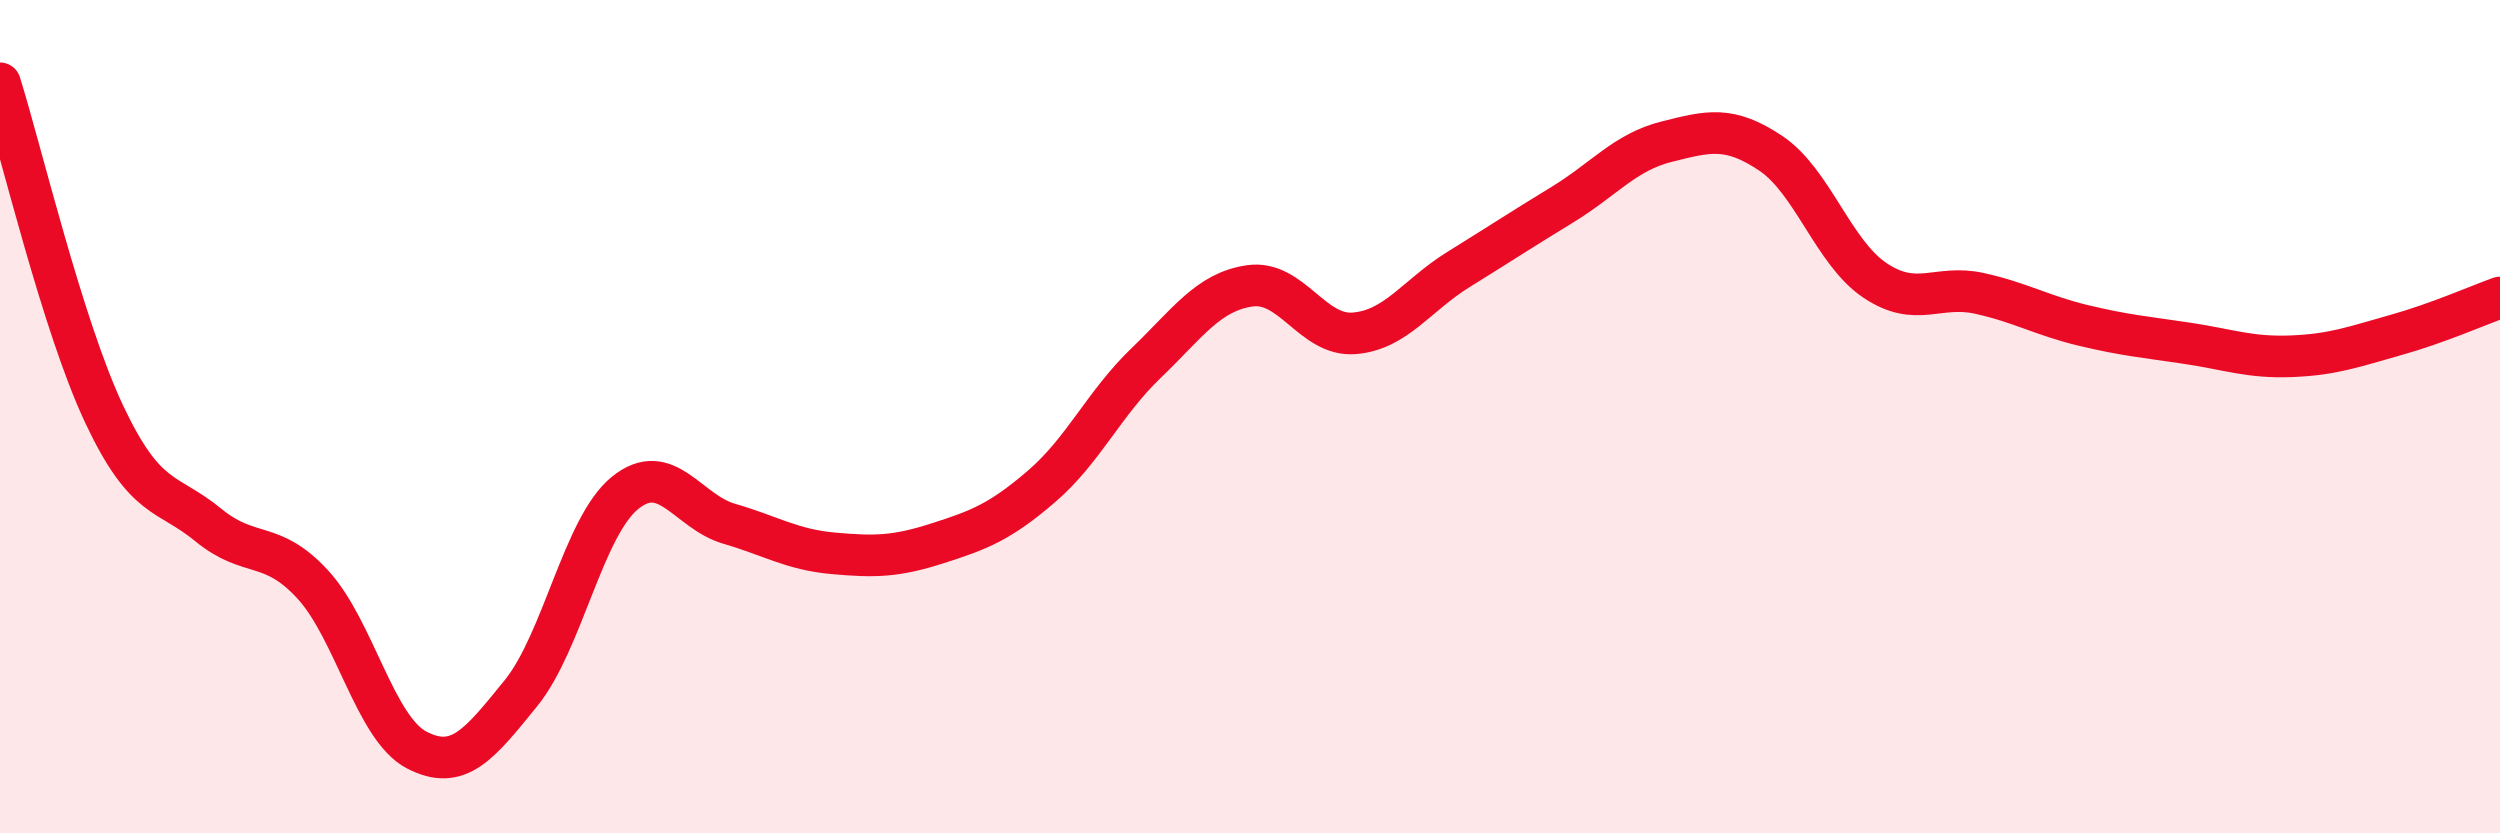
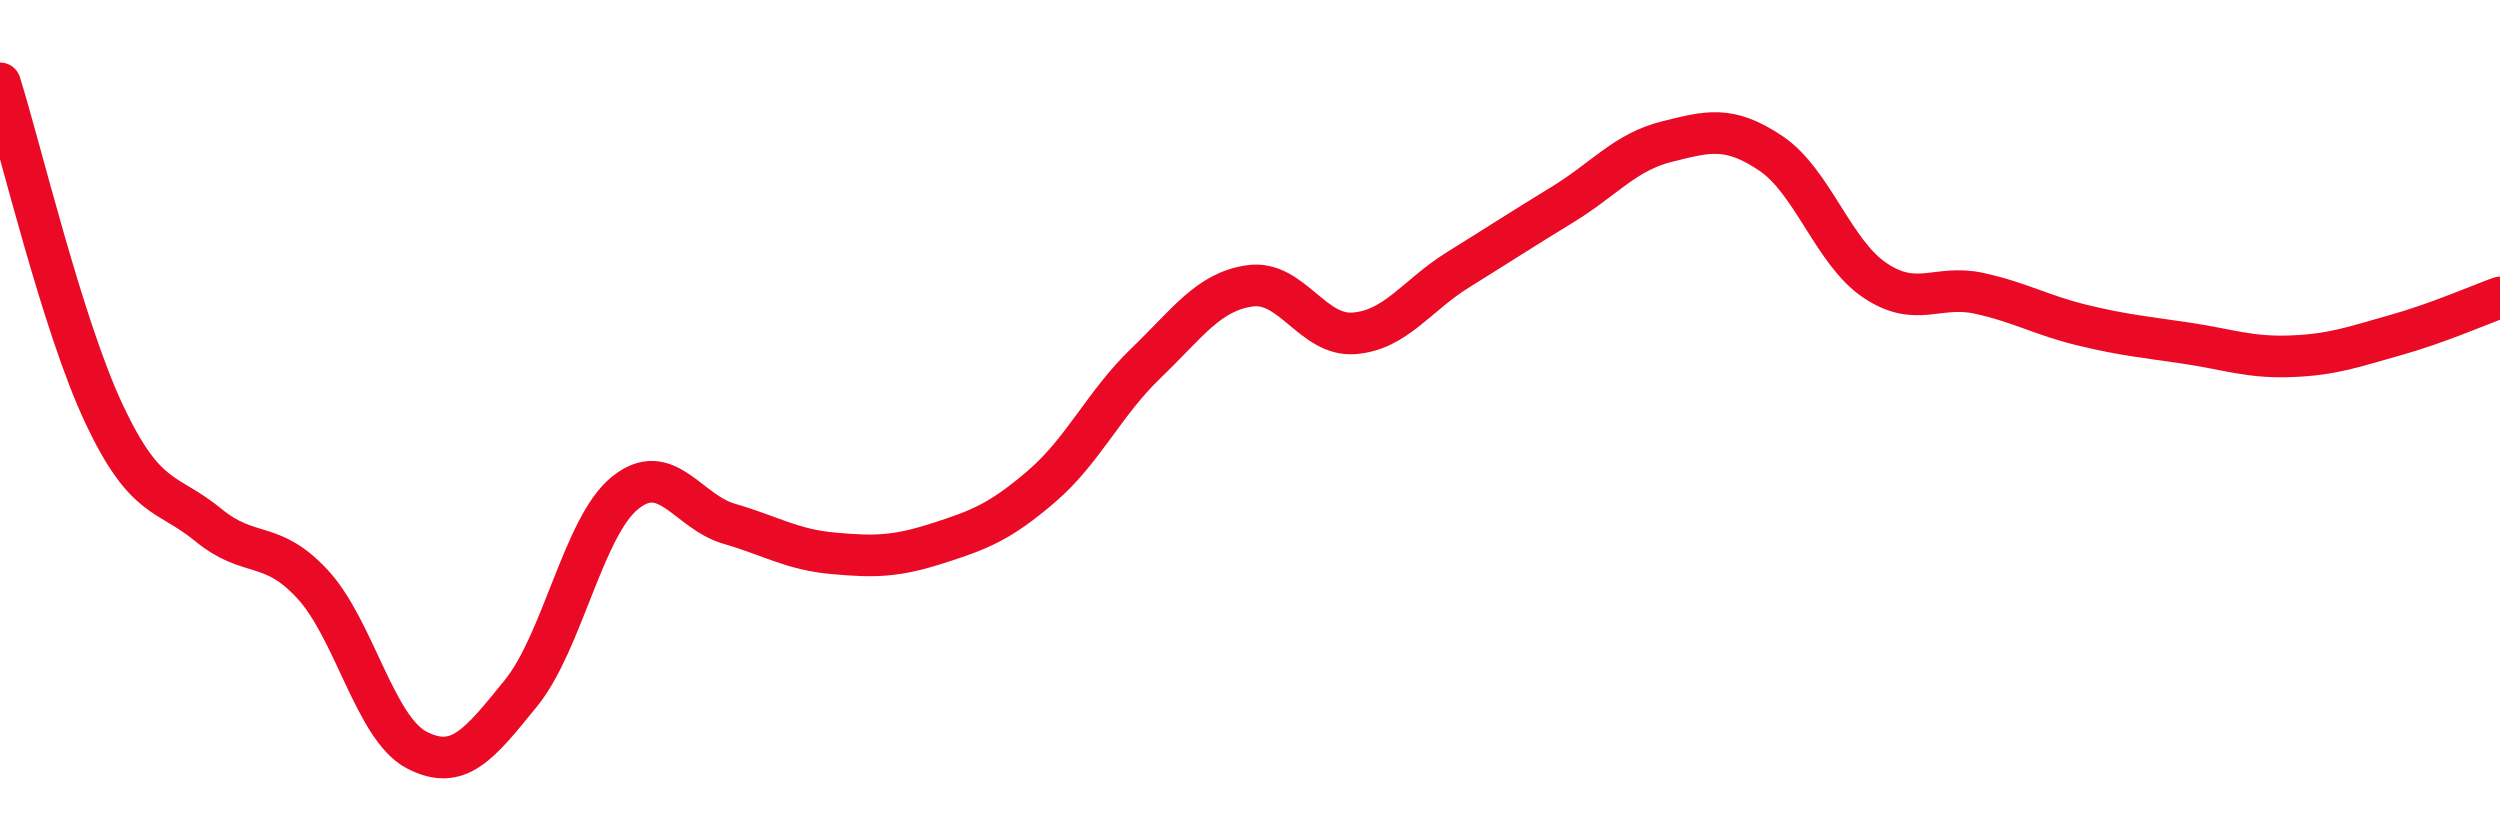
<svg xmlns="http://www.w3.org/2000/svg" width="60" height="20" viewBox="0 0 60 20">
-   <path d="M 0,2 C 0.5,3.59 1.5,7.82 2.5,9.94 C 3.5,12.06 4,11.78 5,12.6 C 6,13.42 6.5,12.94 7.5,14.02 C 8.5,15.1 9,17.48 10,18 C 11,18.52 11.5,17.87 12.5,16.64 C 13.5,15.41 14,12.64 15,11.83 C 16,11.02 16.5,12.28 17.5,12.57 C 18.5,12.86 19,13.19 20,13.28 C 21,13.37 21.5,13.36 22.5,13.04 C 23.5,12.72 24,12.53 25,11.67 C 26,10.81 26.5,9.68 27.5,8.72 C 28.5,7.76 29,7 30,6.86 C 31,6.72 31.5,8.08 32.5,8 C 33.5,7.92 34,7.09 35,6.47 C 36,5.85 36.5,5.52 37.5,4.91 C 38.5,4.3 39,3.65 40,3.4 C 41,3.15 41.5,3.01 42.5,3.68 C 43.5,4.35 44,6.06 45,6.73 C 46,7.4 46.5,6.82 47.5,7.04 C 48.5,7.26 49,7.57 50,7.81 C 51,8.05 51.5,8.09 52.5,8.24 C 53.5,8.39 54,8.59 55,8.55 C 56,8.51 56.5,8.32 57.5,8.04 C 58.5,7.76 59.5,7.32 60,7.14L60 20L0 20Z" fill="#EB0A25" opacity="0.1" stroke-linecap="round" stroke-linejoin="round" />
  <path d="M 0,2 C 0.5,3.59 1.5,7.82 2.5,9.94 C 3.5,12.06 4,11.78 5,12.6 C 6,13.42 6.5,12.94 7.5,14.02 C 8.5,15.1 9,17.48 10,18 C 11,18.52 11.5,17.87 12.5,16.64 C 13.5,15.41 14,12.64 15,11.83 C 16,11.02 16.5,12.28 17.5,12.57 C 18.5,12.86 19,13.19 20,13.28 C 21,13.37 21.5,13.36 22.5,13.04 C 23.5,12.72 24,12.53 25,11.67 C 26,10.81 26.5,9.68 27.5,8.72 C 28.5,7.76 29,7 30,6.86 C 31,6.72 31.5,8.08 32.5,8 C 33.5,7.92 34,7.09 35,6.47 C 36,5.85 36.5,5.52 37.5,4.91 C 38.5,4.3 39,3.65 40,3.4 C 41,3.15 41.5,3.01 42.5,3.68 C 43.5,4.35 44,6.06 45,6.73 C 46,7.4 46.5,6.82 47.5,7.04 C 48.5,7.26 49,7.57 50,7.81 C 51,8.05 51.5,8.09 52.5,8.24 C 53.5,8.39 54,8.59 55,8.55 C 56,8.51 56.5,8.32 57.5,8.04 C 58.5,7.76 59.5,7.32 60,7.14" stroke="#EB0A25" stroke-width="1" fill="none" stroke-linecap="round" stroke-linejoin="round" />
</svg>